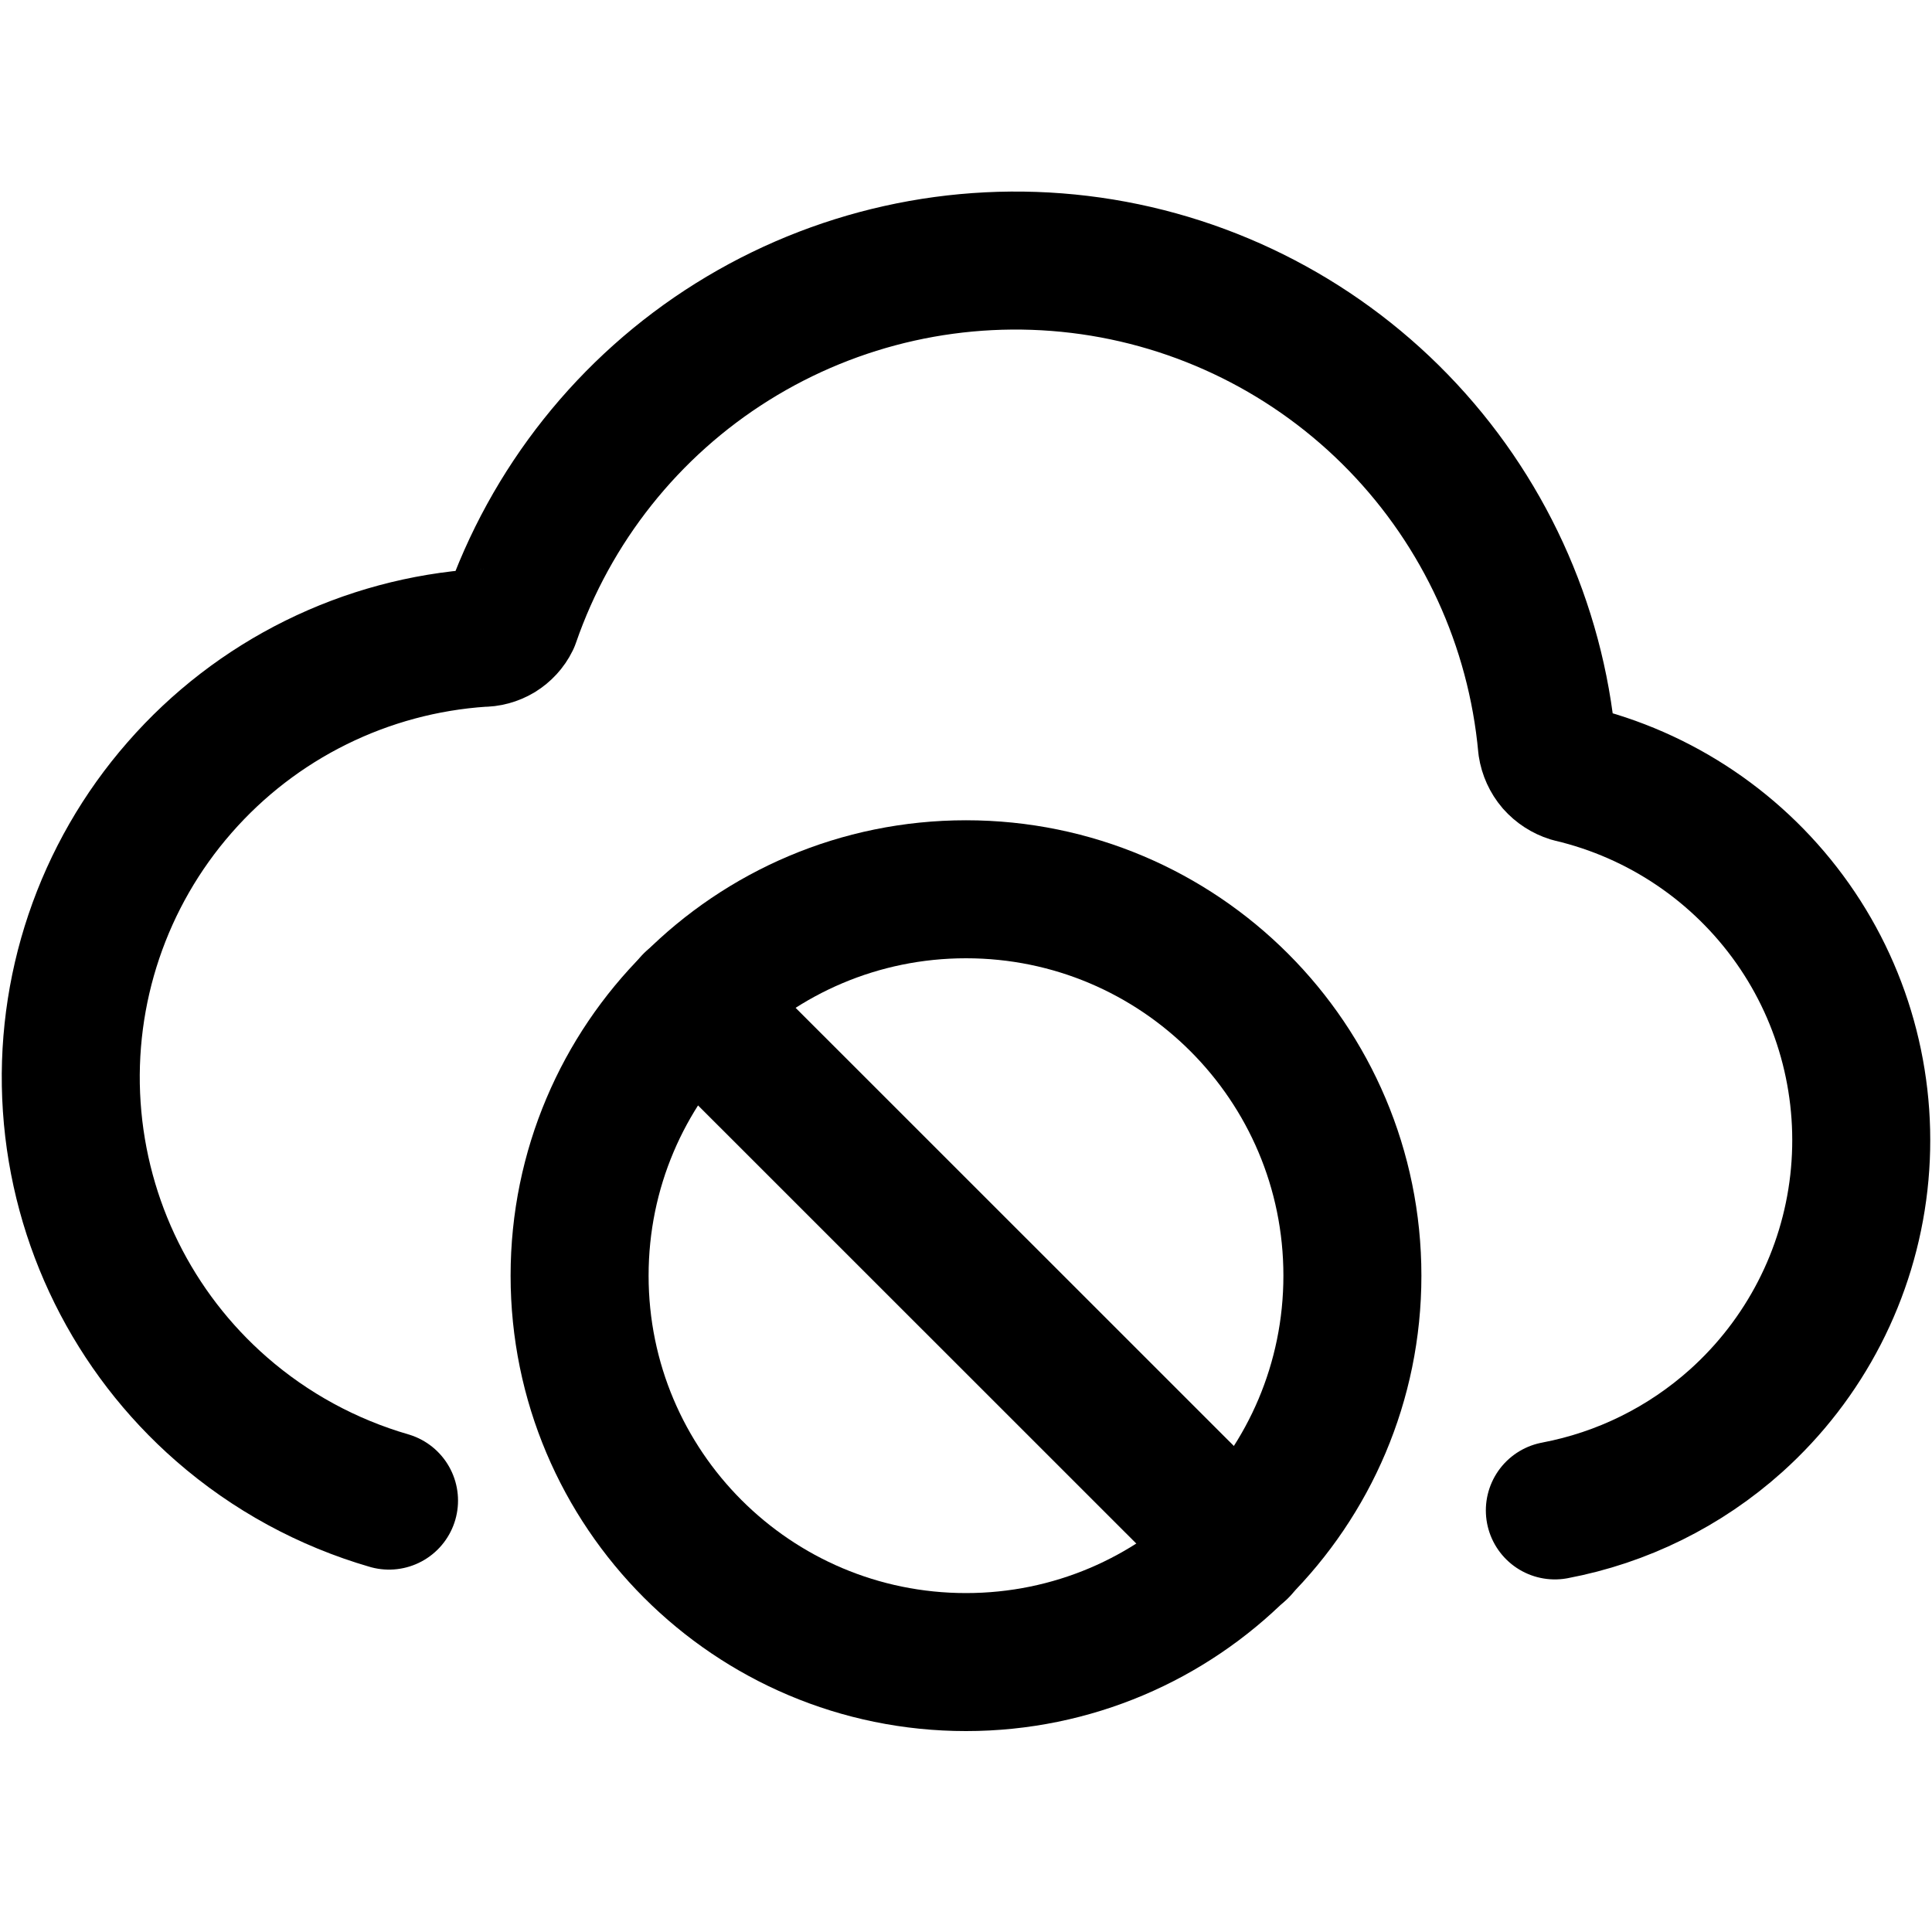
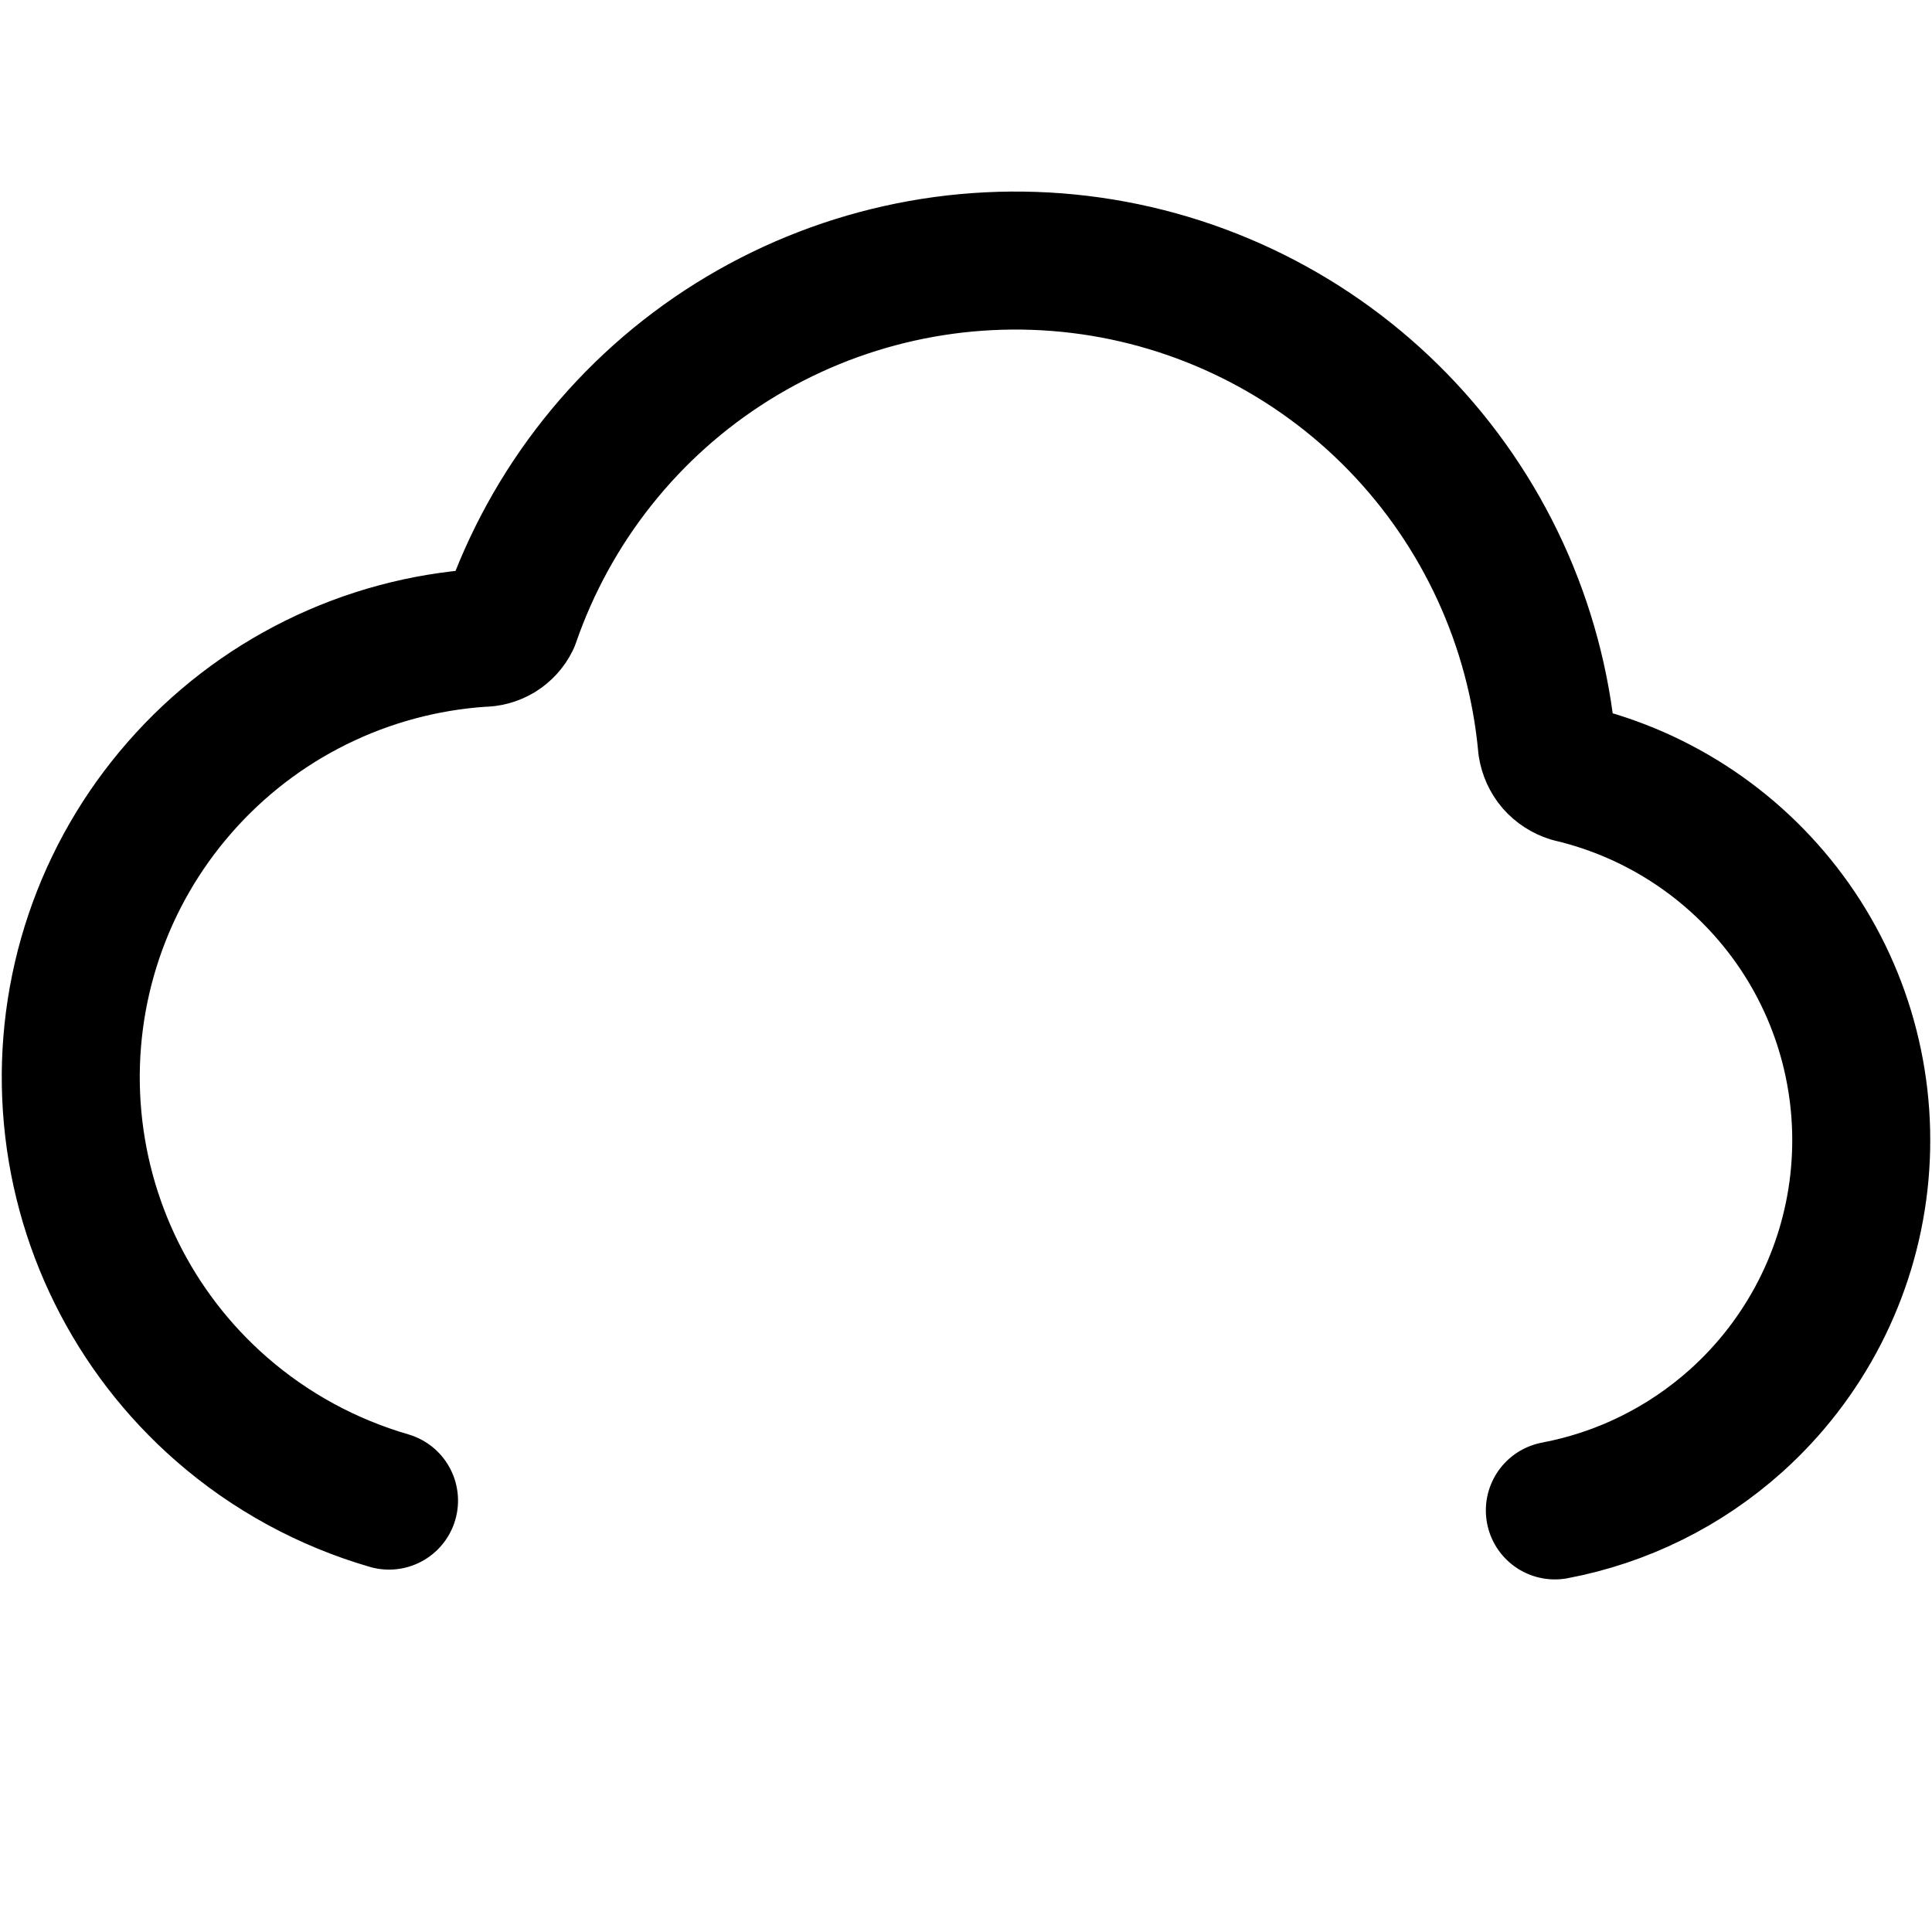
<svg xmlns="http://www.w3.org/2000/svg" fill="none" viewBox="0 0 14 14" id="Cloud-Block--Streamline-Core">
  <desc>
    Cloud Block Streamline Icon: https://streamlinehq.com
  </desc>
  <g id="cloud-block--cloud-network-internet-block-server-deny">
-     <path id="Vector" stroke="#000000" stroke-linecap="round" stroke-linejoin="round" d="M7 12.044c-1.547 0 -2.8 -1.254 -2.8 -2.8 0 -1.547 1.254 -2.8 2.8 -2.8 1.547 0 2.8 1.254 2.8 2.8 0 1.546 -1.254 2.8 -2.8 2.8Z" stroke-width="1" />
-     <path id="Vector_2" stroke="#000000" stroke-linecap="round" stroke-linejoin="round" d="M8.982 11.226 5.018 7.263" stroke-width="1" />
    <path id="Vector_3" stroke="#000000" stroke-linecap="round" stroke-linejoin="round" d="M2.819 10.874c-0.444 -0.129 -0.859 -0.353 -1.214 -0.663C0.967 9.654 0.577 8.866 0.52 8.021c-0.057 -0.845 0.224 -1.678 0.782 -2.315 0.276 -0.316 0.611 -0.574 0.987 -0.76 0.376 -0.186 0.784 -0.296 1.203 -0.324 0.043 0.001 0.086 -0.011 0.123 -0.033 0.037 -0.023 0.067 -0.055 0.086 -0.094 0.289 -0.836 0.855 -1.549 1.605 -2.018 0.75 -0.469 1.638 -0.667 2.517 -0.561 0.878 0.106 1.694 0.511 2.31 1.146 0.616 0.635 0.996 1.462 1.077 2.343 0.007 0.046 0.027 0.09 0.057 0.125 0.031 0.035 0.071 0.061 0.116 0.075 0.65 0.153 1.222 0.54 1.607 1.086 0.385 0.546 0.555 1.215 0.48 1.879 -0.075 0.664 -0.391 1.277 -0.888 1.724 -0.373 0.335 -0.828 0.559 -1.315 0.651" stroke-width="1" />
  </g>
</svg>